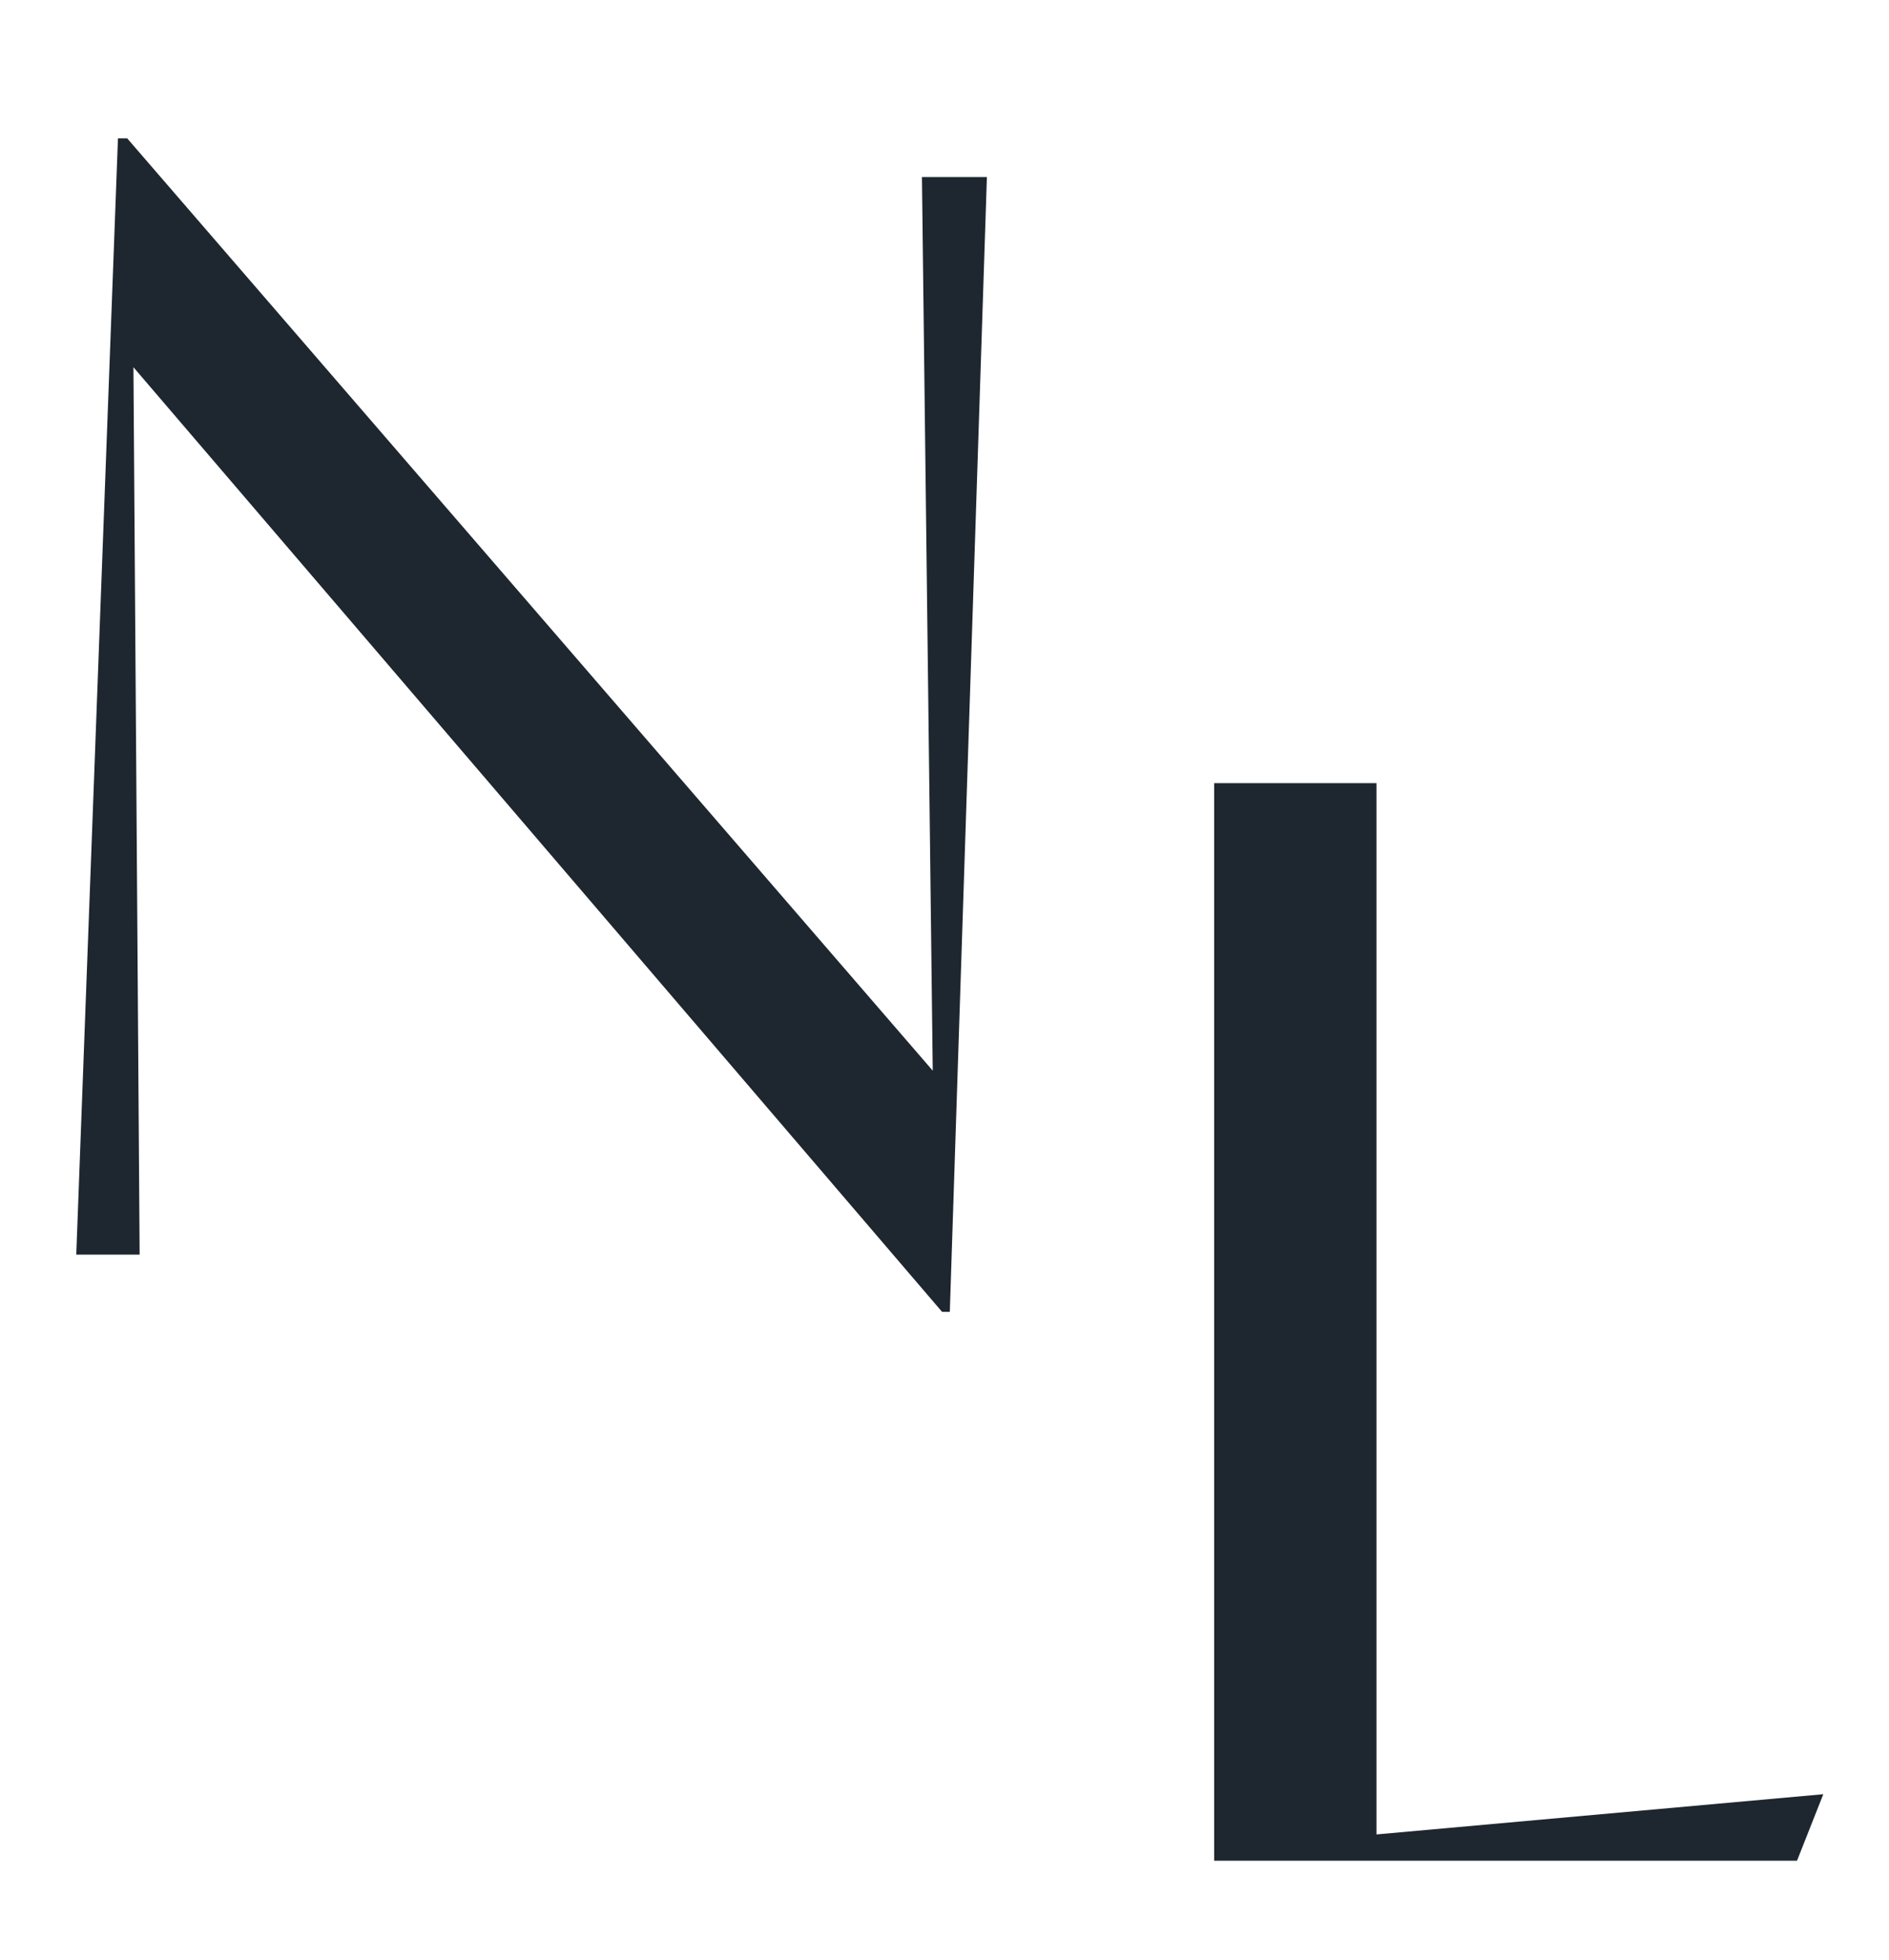
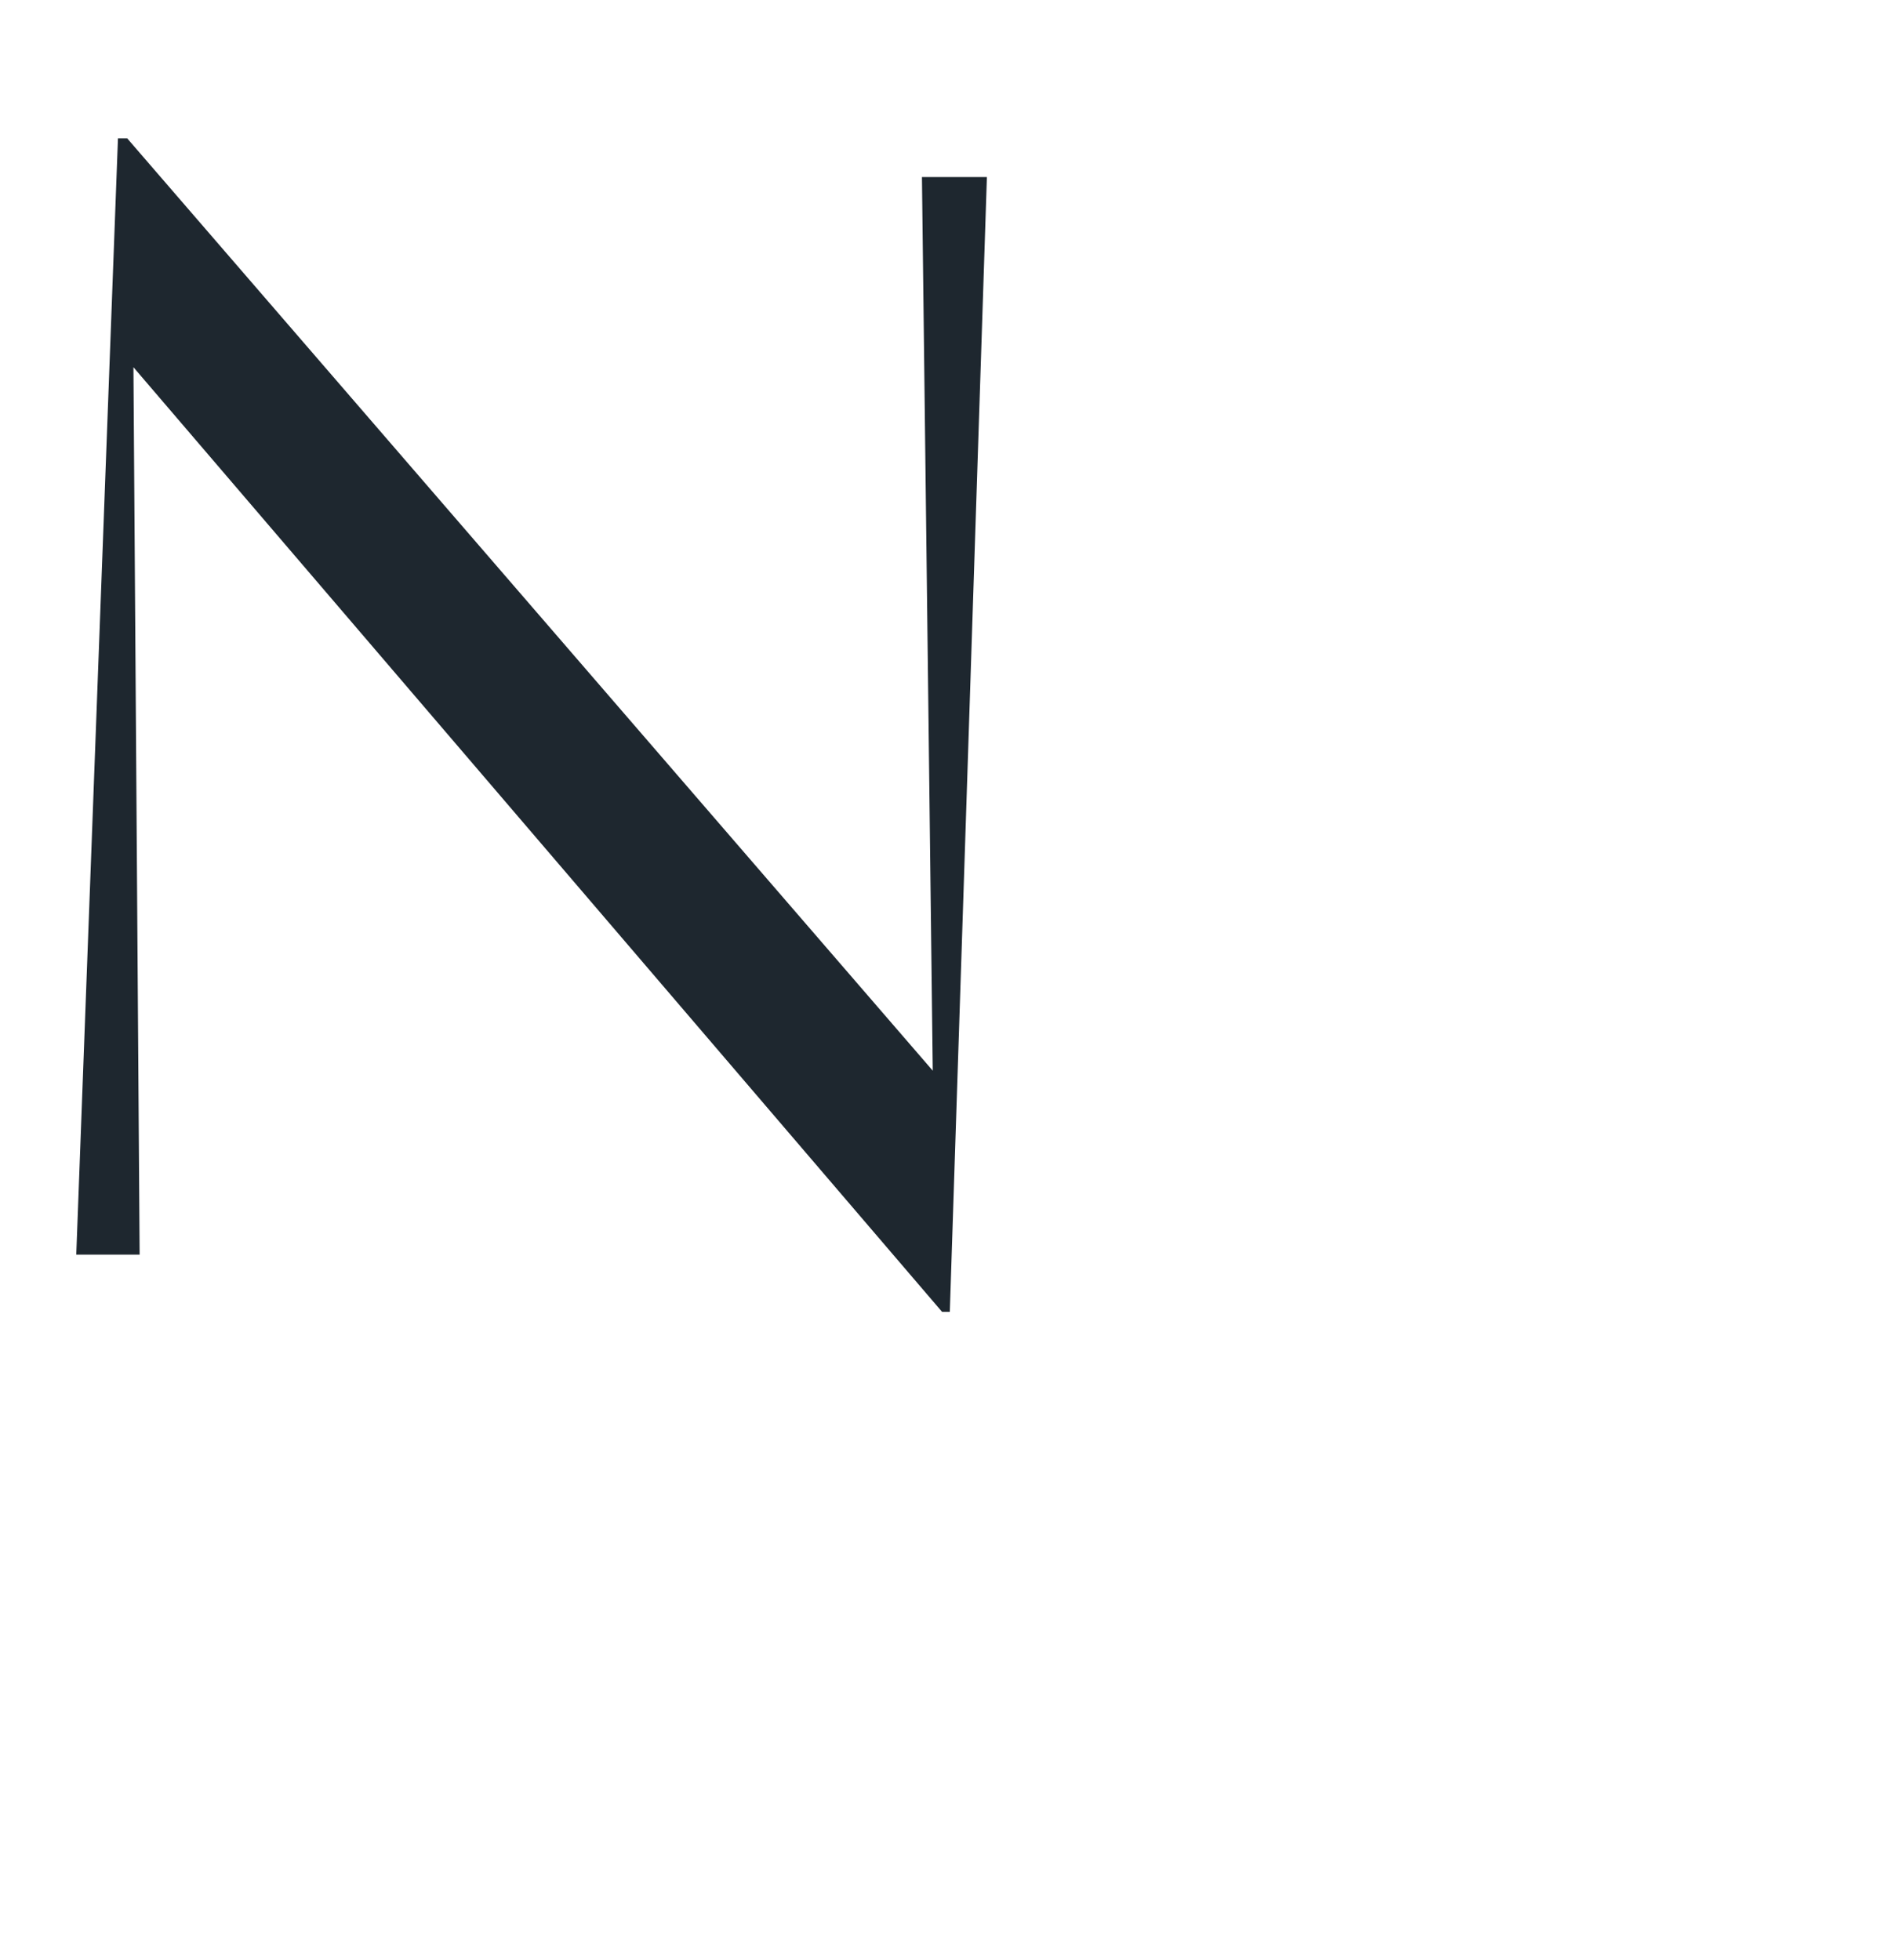
<svg xmlns="http://www.w3.org/2000/svg" id="Layer_12" data-name="Layer 12" viewBox="0 0 380.96 395.34">
  <defs>
    <style> .cls-1 { fill: #1e272f; stroke-width: 0px; } </style>
  </defs>
  <path class="cls-1" d="M15.38,253.03L23.79,27.91h1.87l162.45,188.02-2.18-180.22h13.1l-7.48,228.86h-1.56L26.91,74.06l1.25,178.97h-12.78Z" />
-   <path class="cls-1" d="M367.71,361.85l-5.3,13.41h-117.55v-217.32h32.74v212.02l90.11-8.11Z" />
</svg>